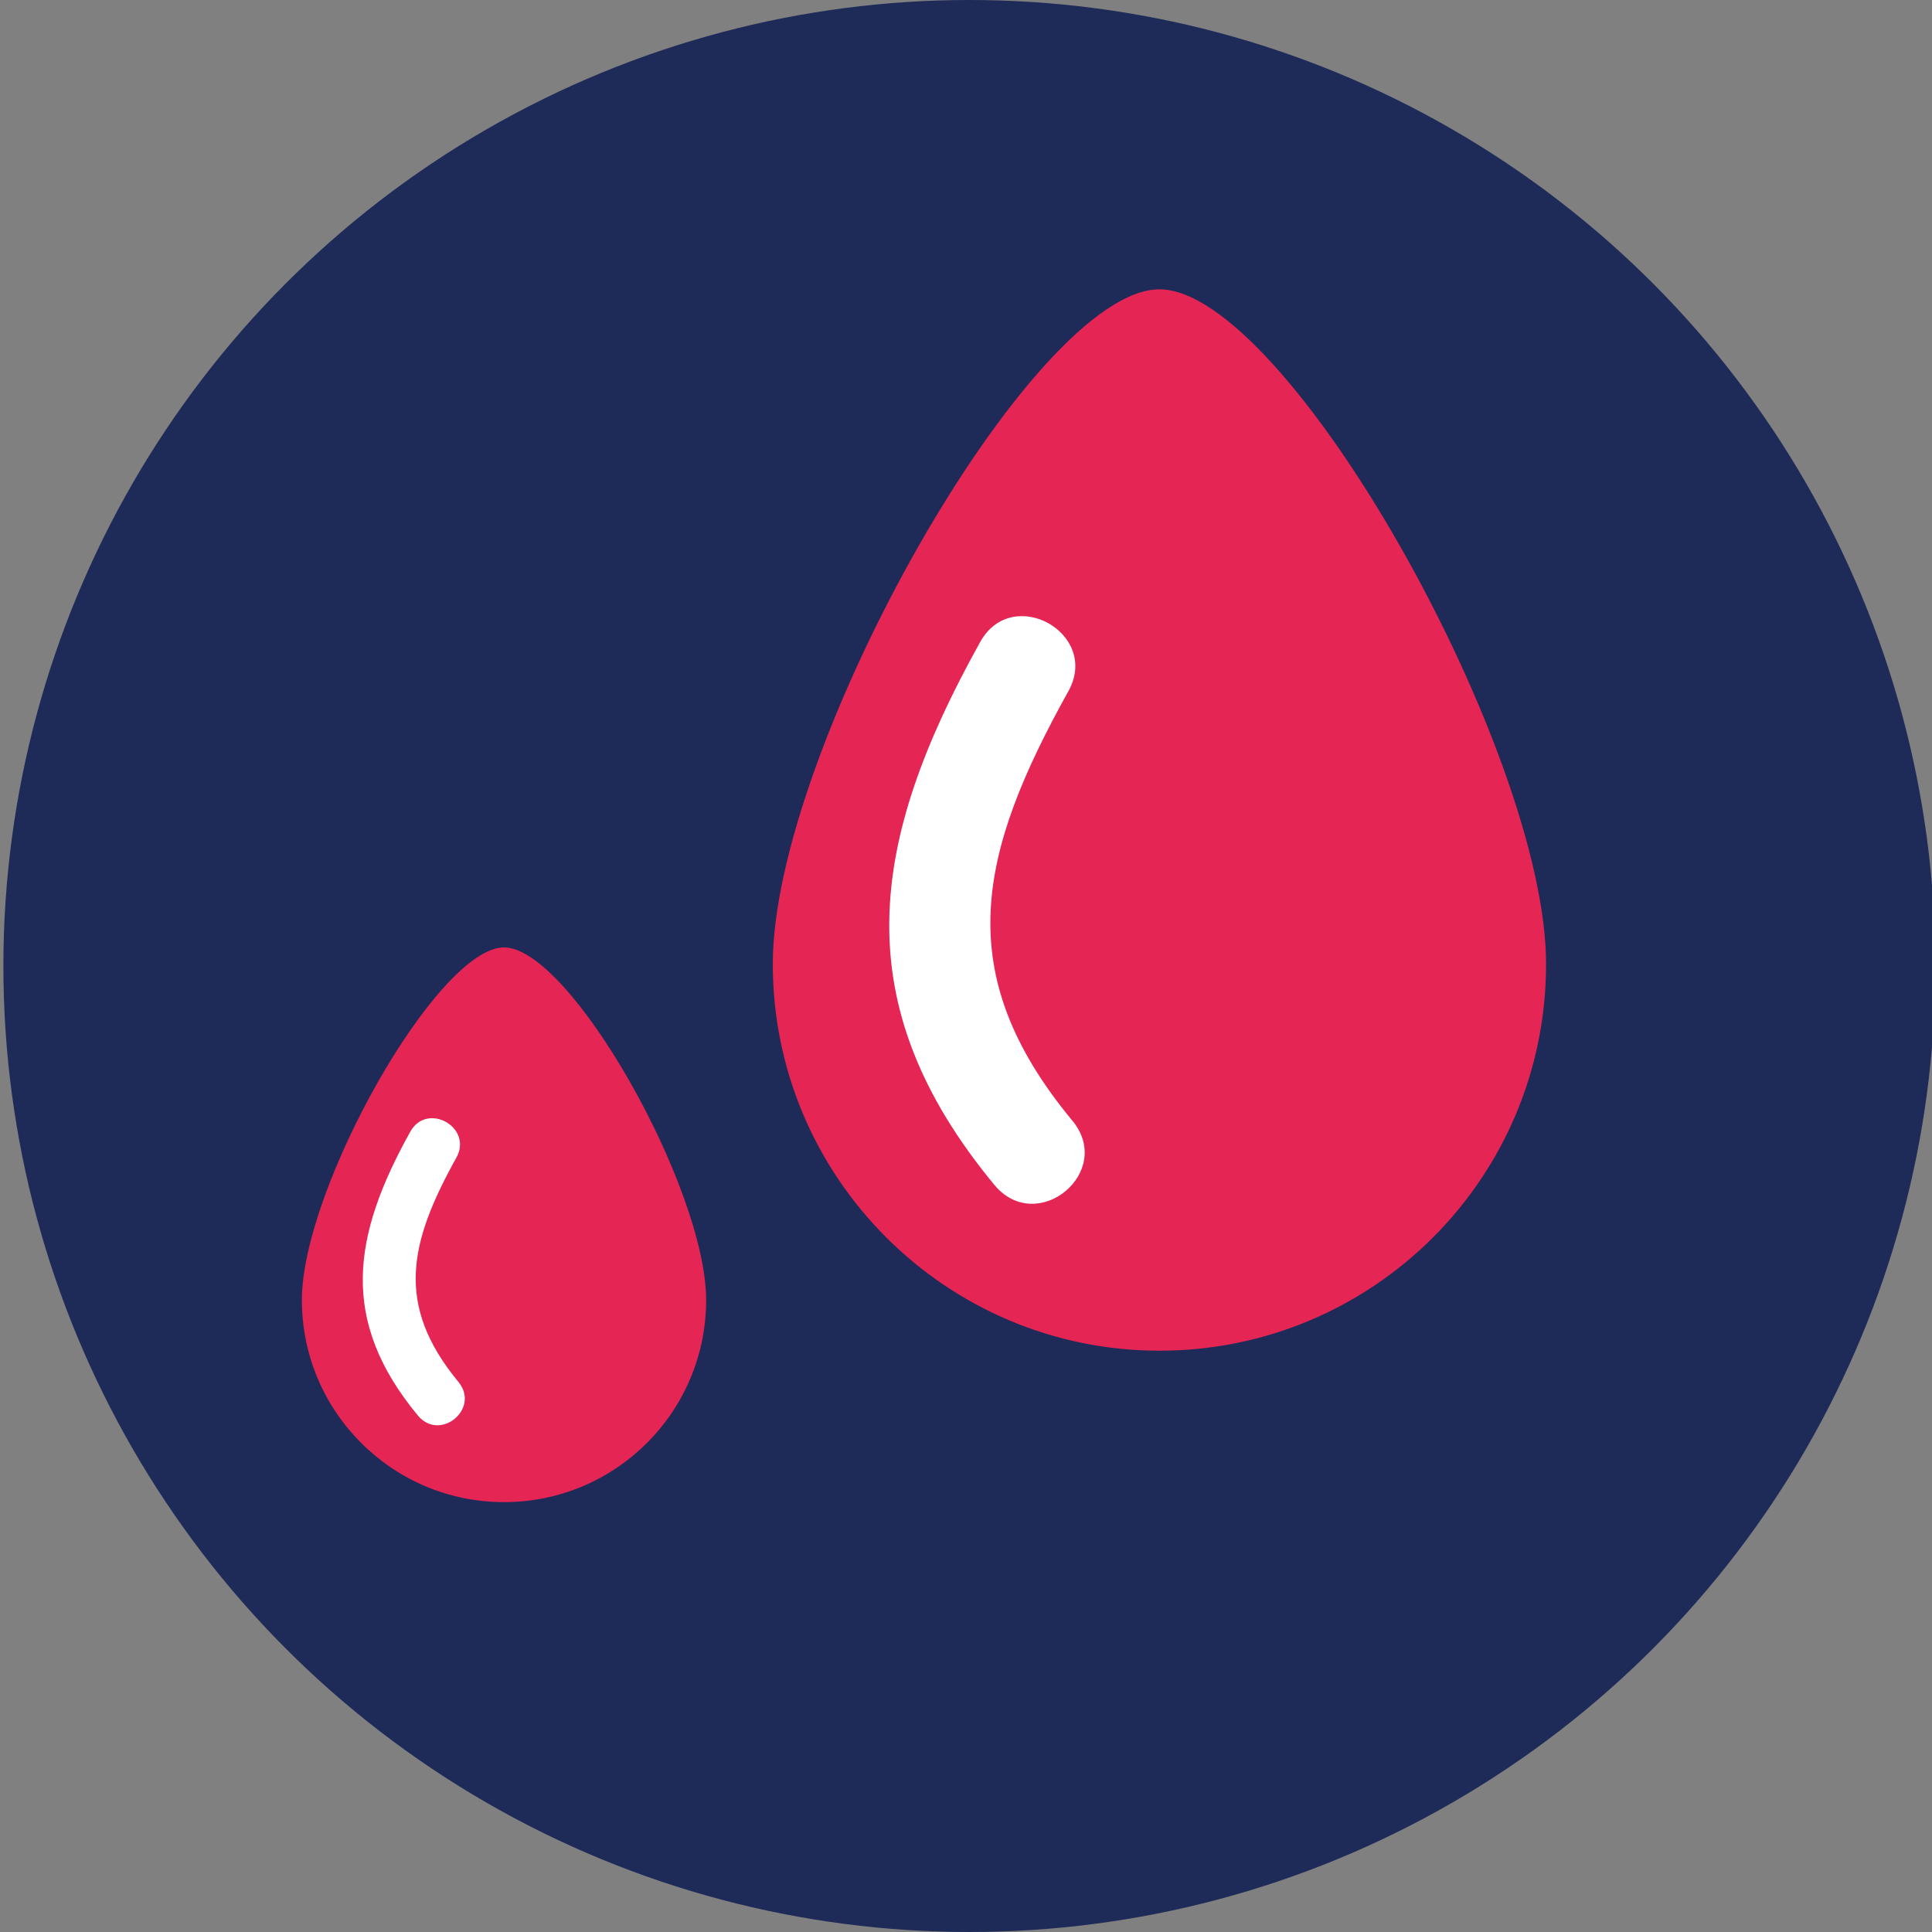
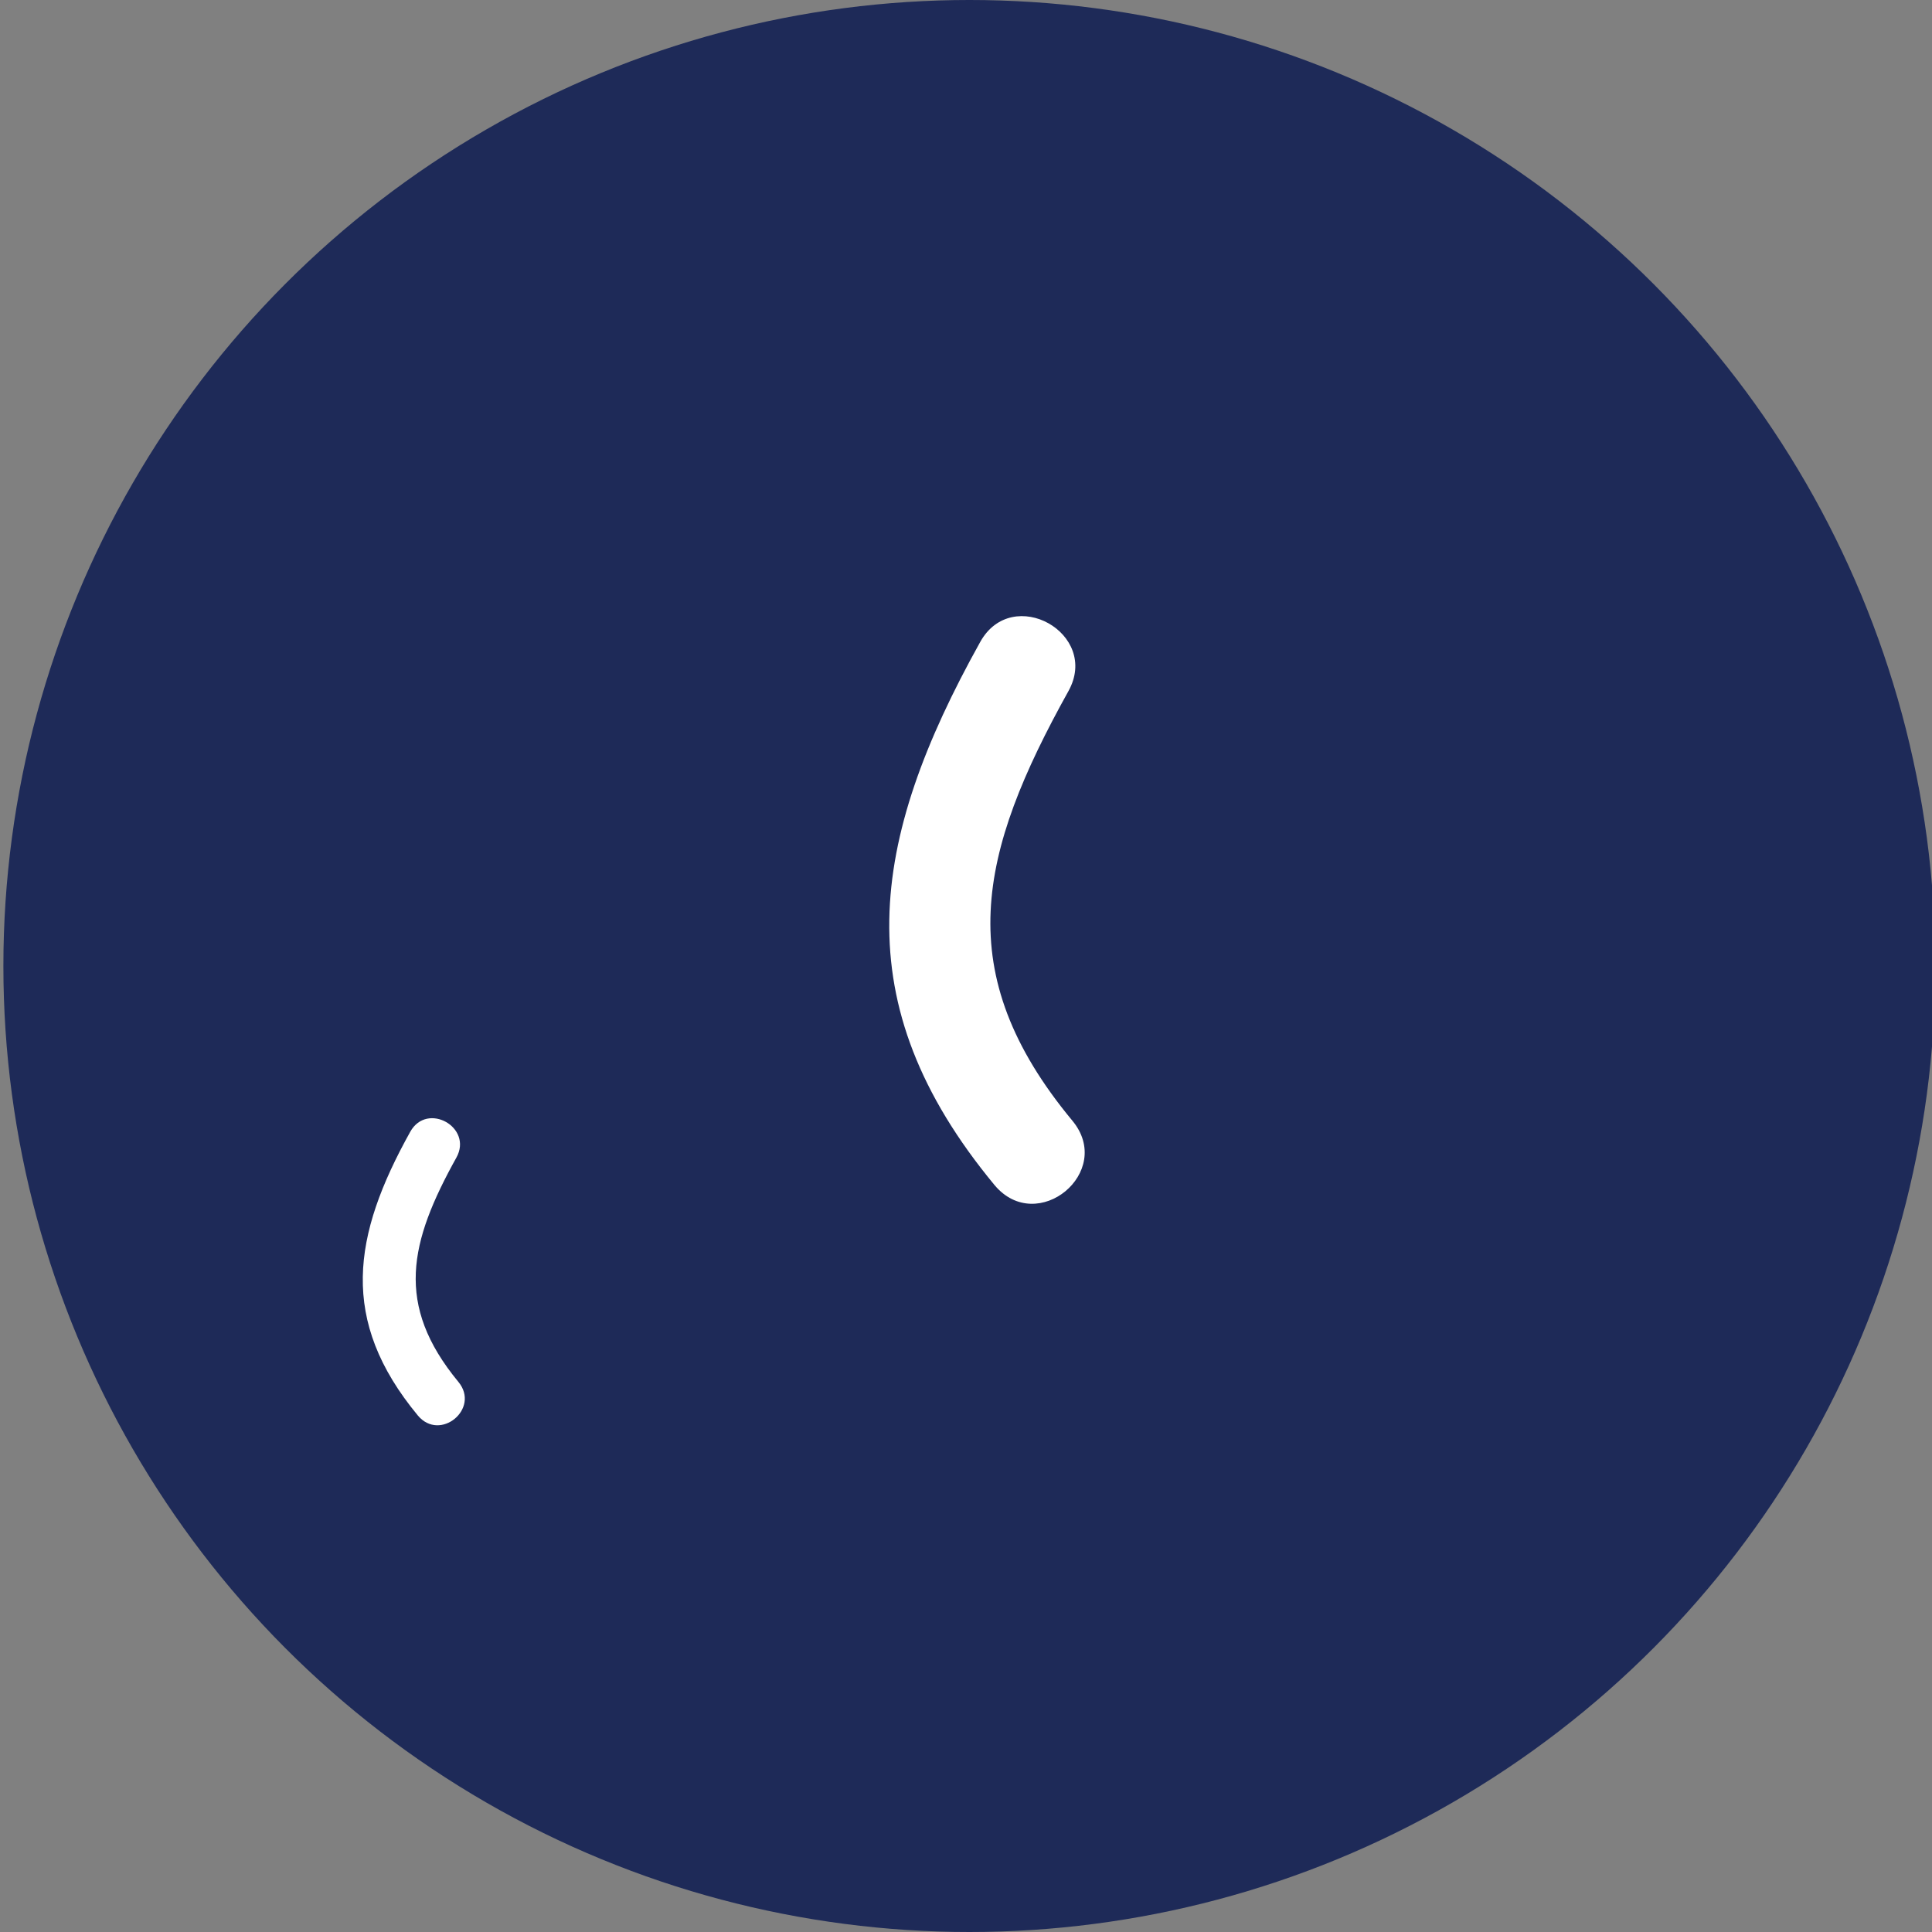
<svg xmlns="http://www.w3.org/2000/svg" version="1.1" id="Layer_1" x="0px" y="0px" viewBox="0 0 80 80" style="enable-background:new 0 0 80 80;" xml:space="preserve">
  <rect x="0" y="0" width="80" height="80" fill="#808080" stroke="none" />
  <style type="text/css">
	.st0{fill:#1E2A58;}
	.st1{fill-rule:evenodd;clip-rule:evenodd;fill:#E52554;}
	.st2{fill-rule:evenodd;clip-rule:evenodd;fill:#FFFFFF;}
</style>
  <g>
    <circle class="st0" cx="40.14" cy="40" r="40" />
    <g>
-       <path class="st1" d="M48.01,11.98c5.26,0,16.01,19.11,16.01,27.94c0,8.87-7.18,16.01-16.01,16.01s-16.01-7.18-16.01-16.01    C31.99,31.05,42.75,11.98,48.01,11.98z" />
      <path class="st2" d="M40.59,26.58c1.33-2.39,4.98-0.35,3.65,2.04c-3.73,6.71-4.91,11.66,0.16,17.78c1.77,2.12-1.45,4.79-3.22,2.67    C34.94,41.53,36,34.82,40.59,26.58L40.59,26.58z" />
    </g>
    <g>
-       <path class="st1" d="M20.87,39.23c2.75,0,8.37,9.99,8.37,14.6c0,4.63-3.75,8.37-8.37,8.37s-8.37-3.75-8.37-8.37    C12.5,49.2,18.12,39.23,20.87,39.23z" />
      <path class="st2" d="M16.99,46.86c0.7-1.25,2.6-0.18,1.91,1.07c-1.95,3.51-2.56,6.09,0.08,9.29c0.92,1.11-0.76,2.5-1.68,1.39    C14.04,54.67,14.59,51.17,16.99,46.86L16.99,46.86z" />
    </g>
  </g>
</svg>